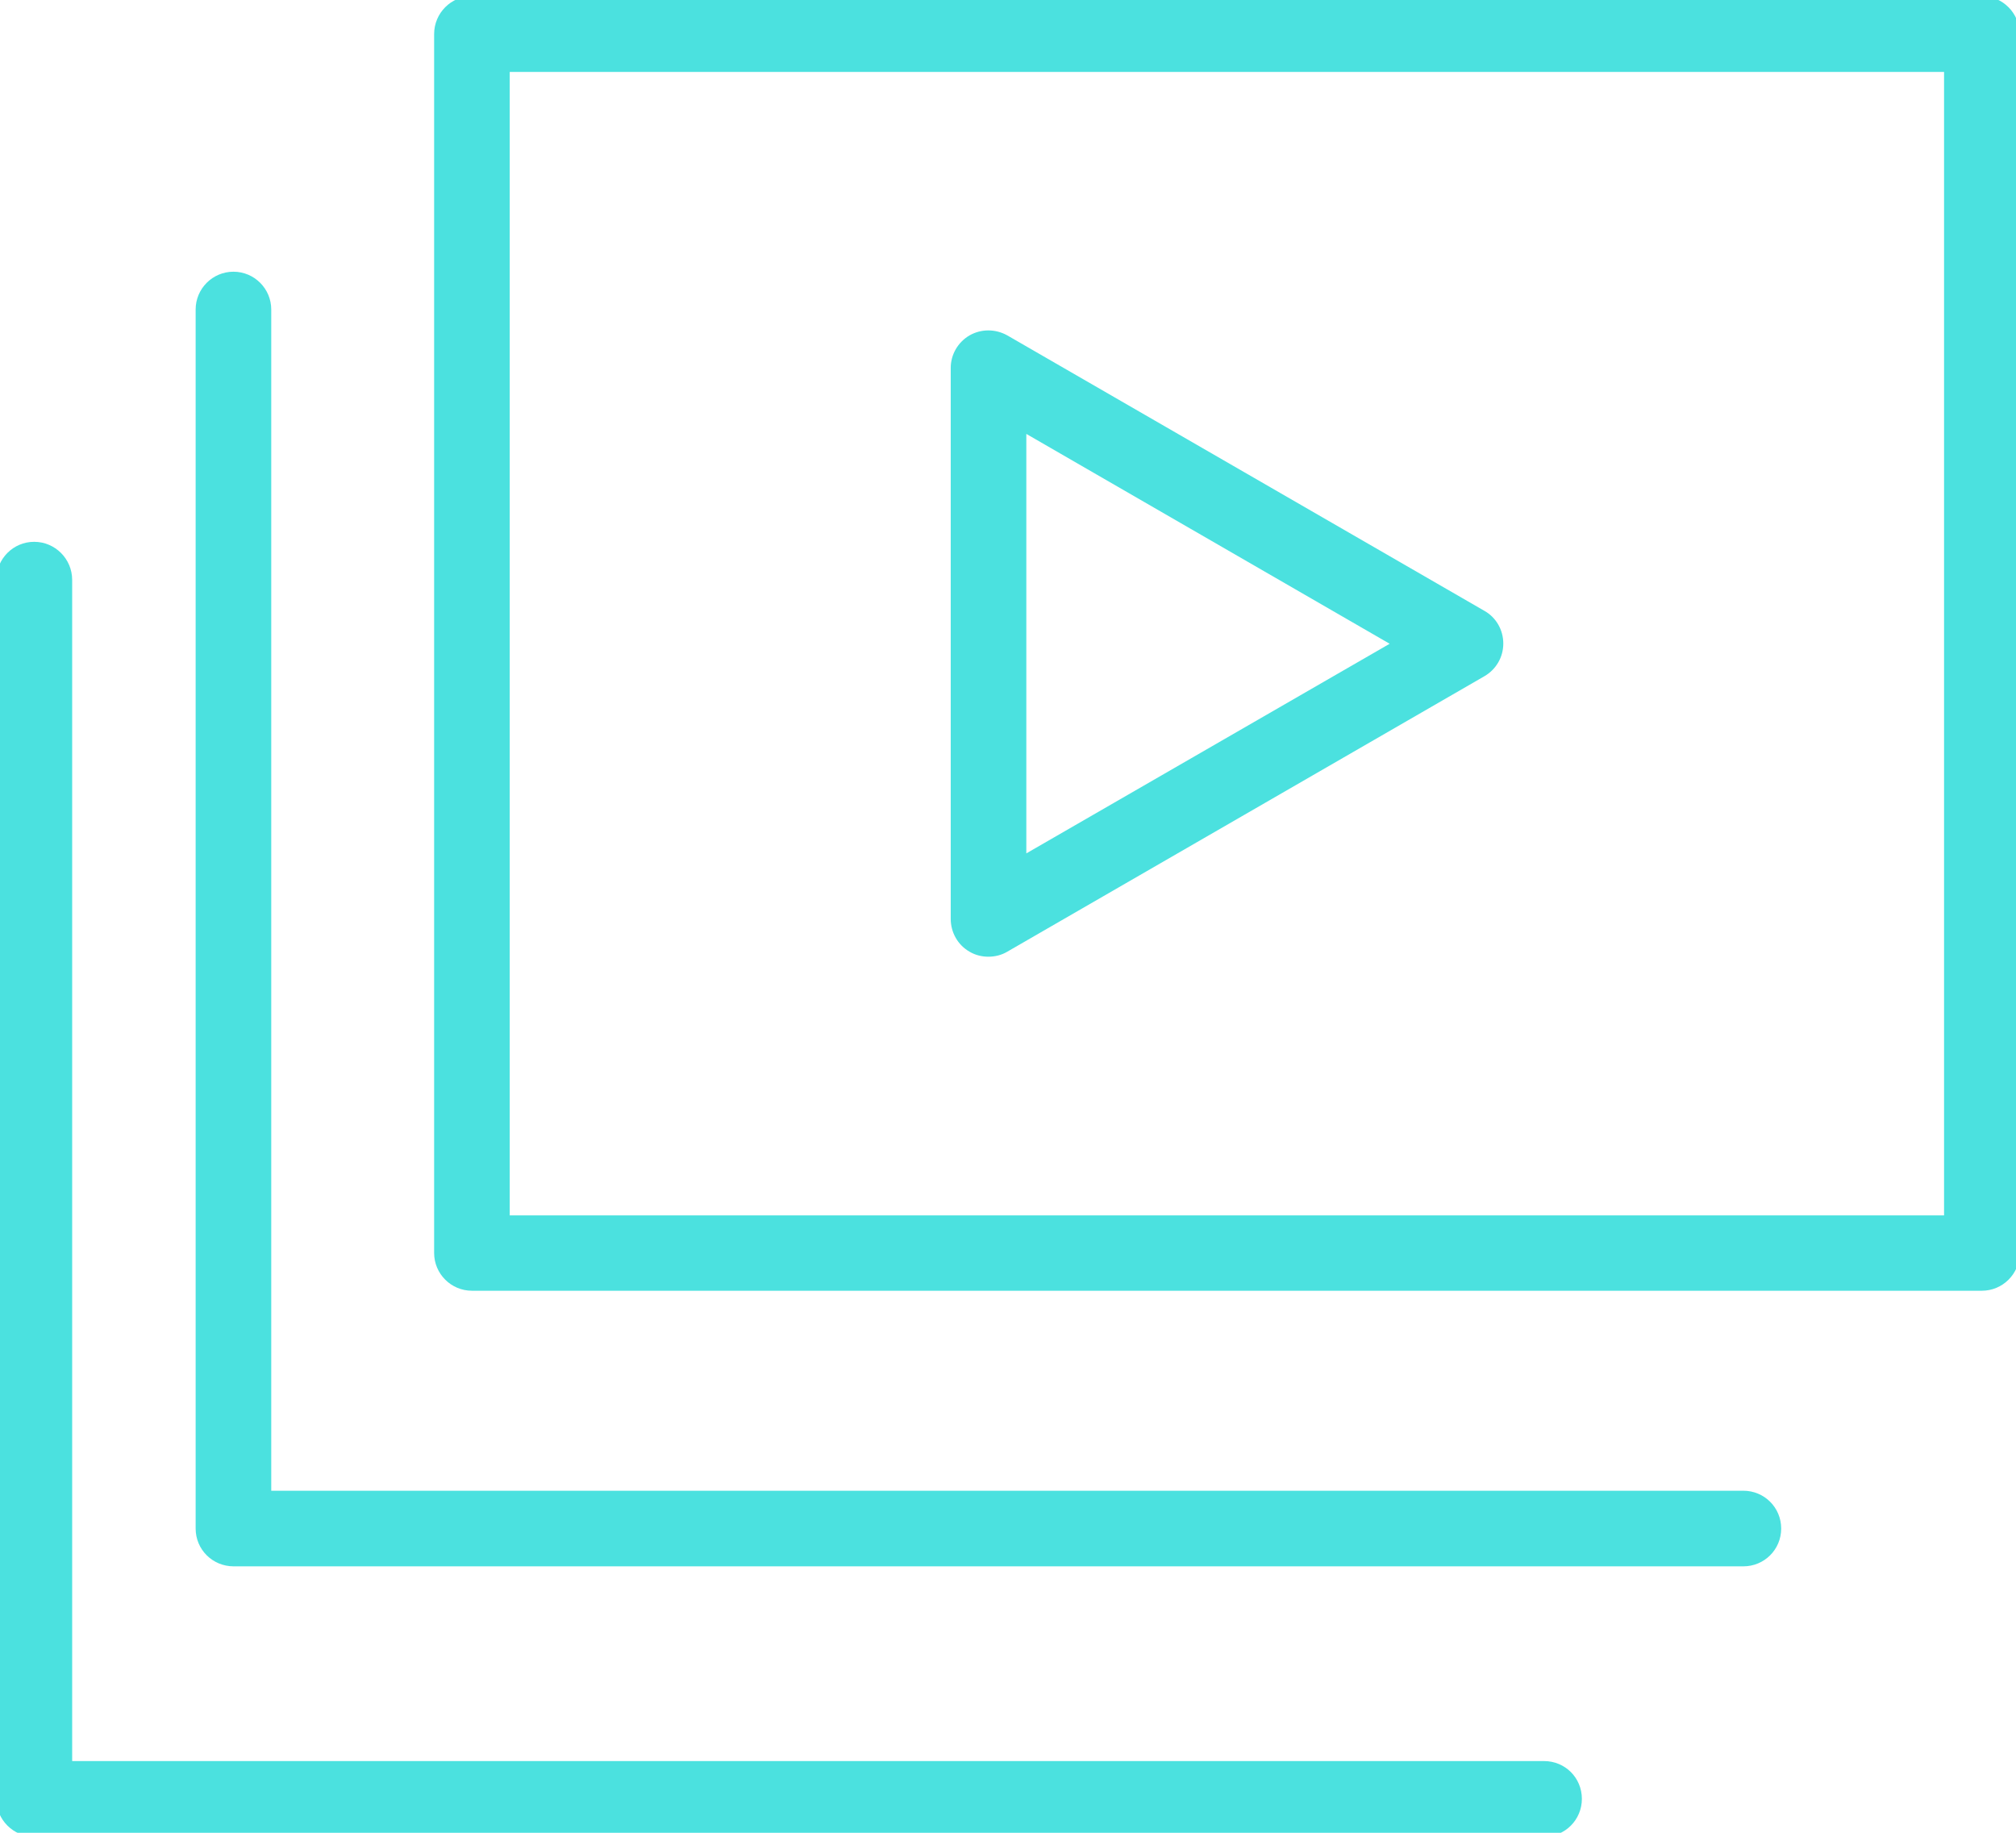
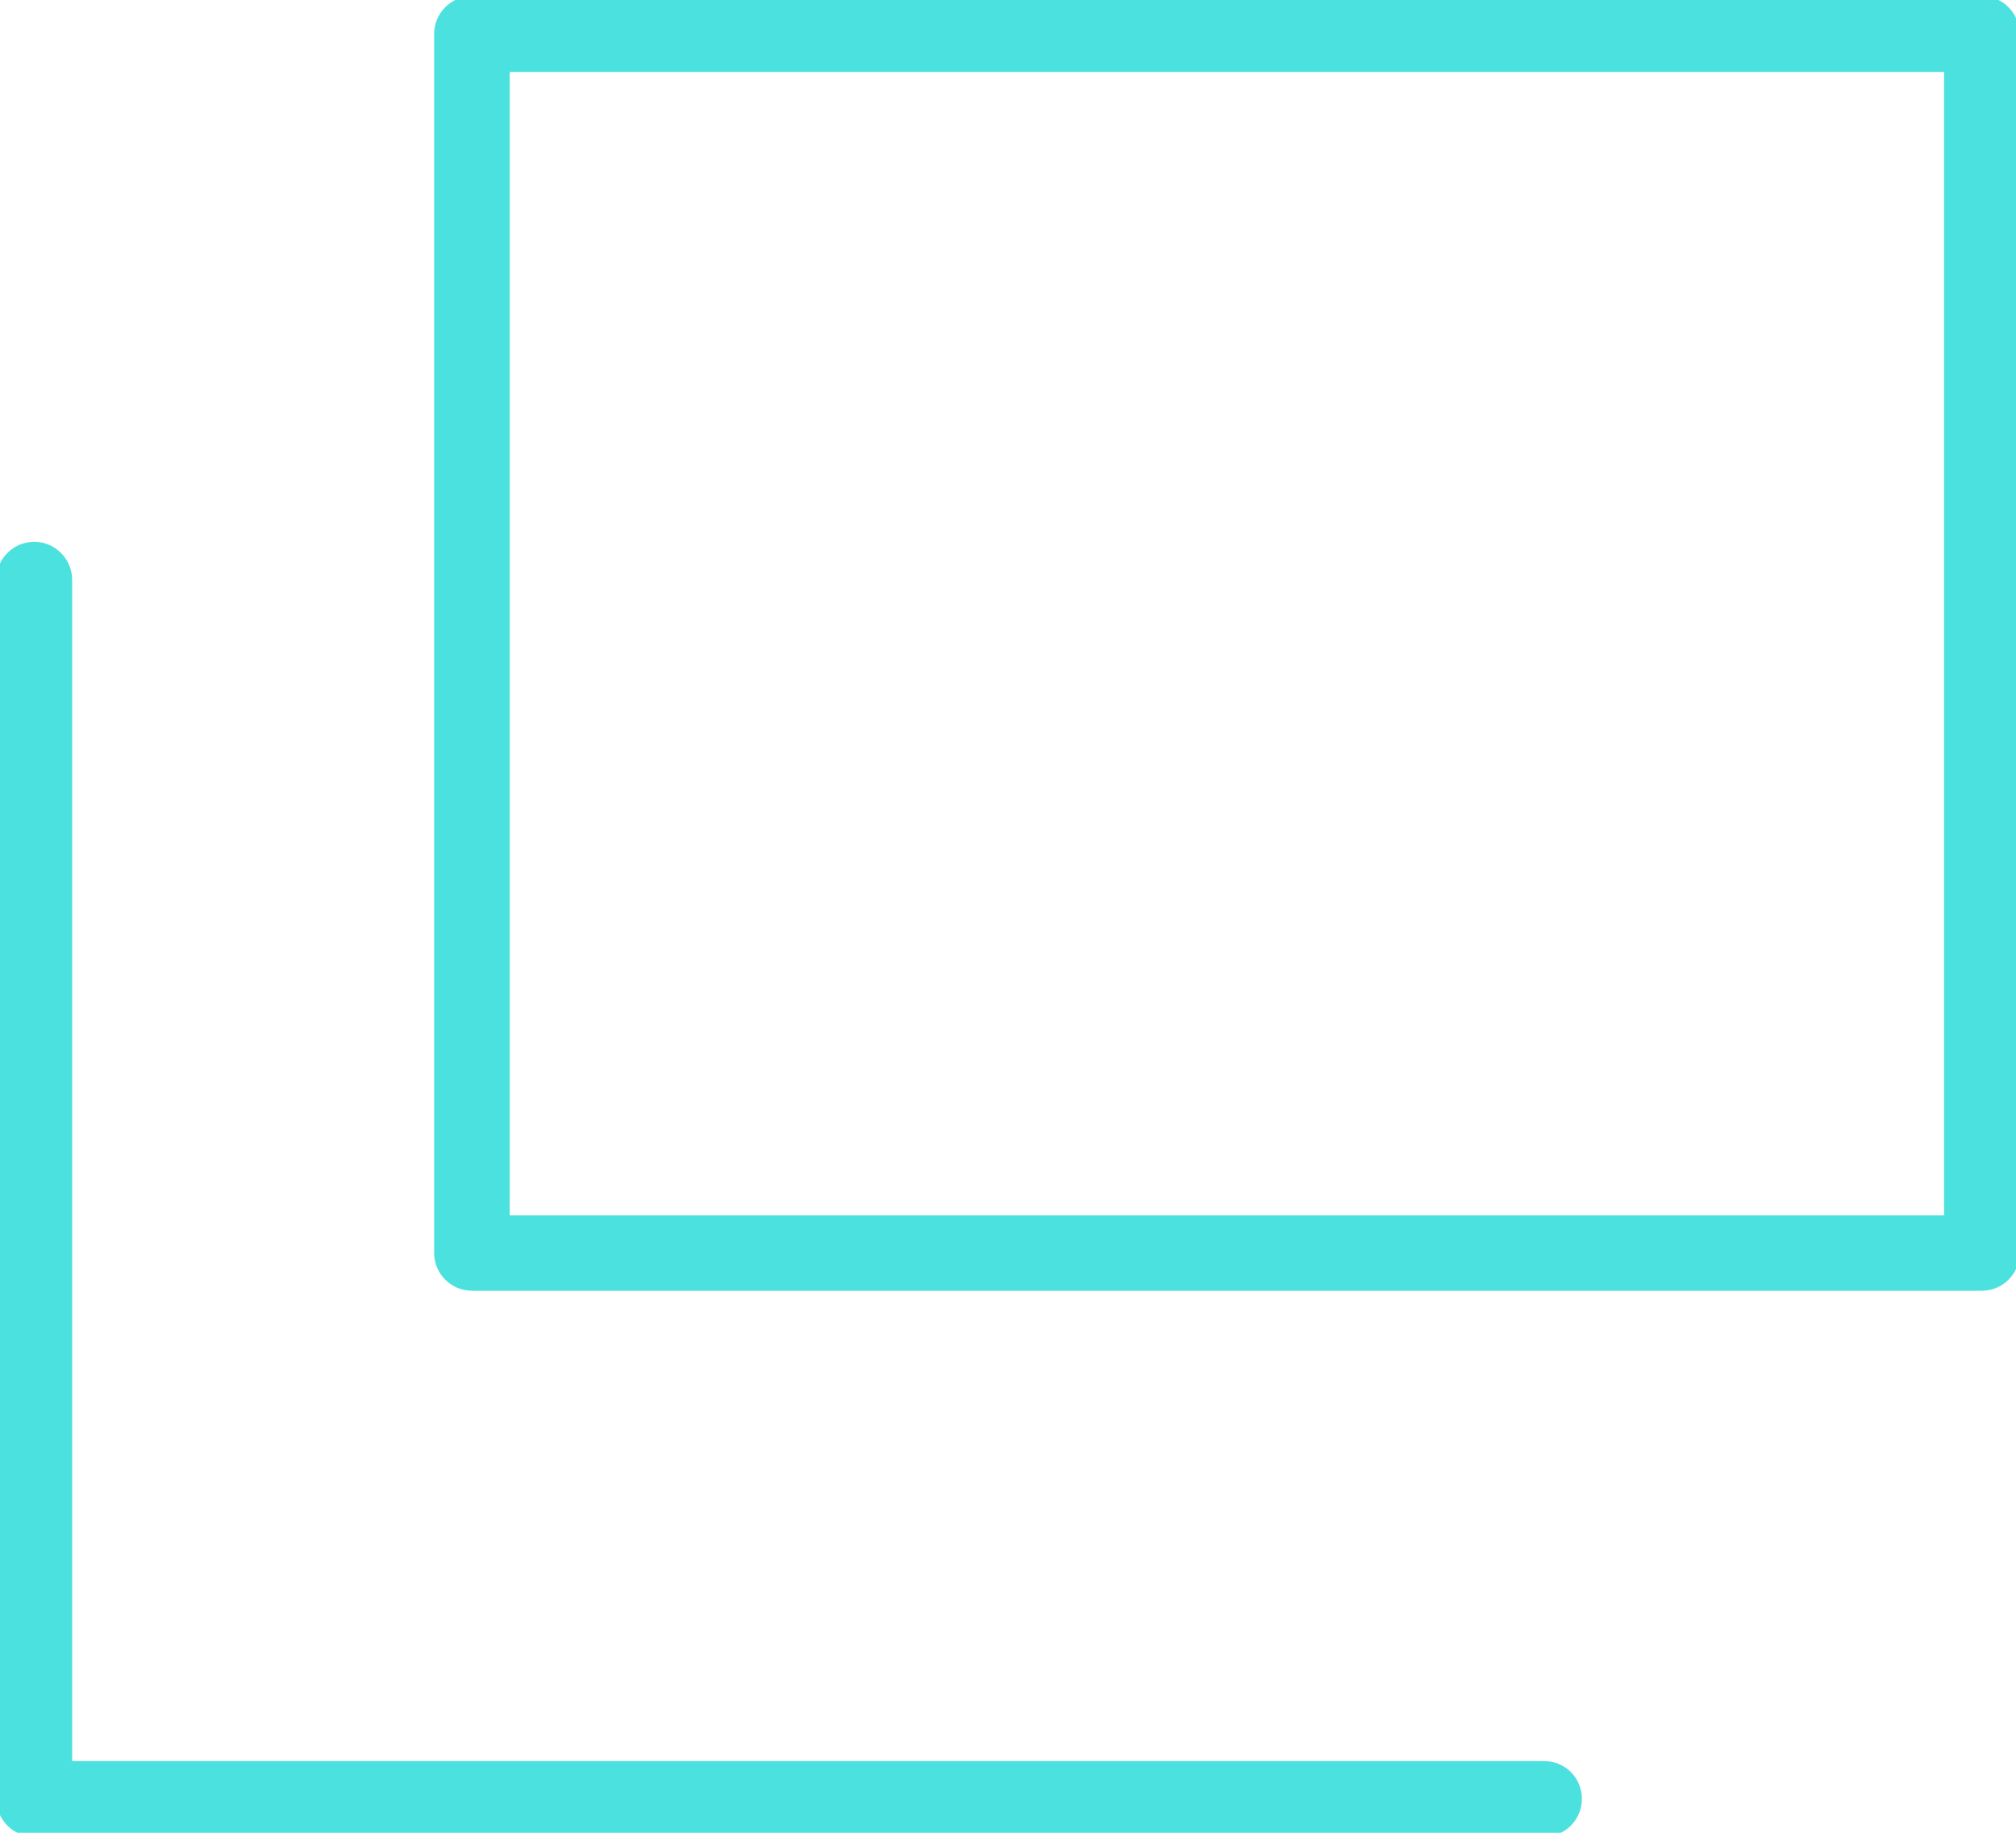
<svg xmlns="http://www.w3.org/2000/svg" fill="#4be1df" height="8" preserveAspectRatio="xMidYMid meet" version="1" viewBox="0.6 1.0 8.8 8.0" width="8.8" zoomAndPan="magnify">
  <g id="change1_1">
-     <path d="M4.832,5.154c0.025,0.015,0.054,0.022,0.082,0.022c0.029,0,0.058-0.007,0.083-0.022l2.082-1.202 c0.052-0.03,0.083-0.084,0.083-0.143S7.131,3.695,7.079,3.666L4.997,2.464c-0.052-0.029-0.114-0.029-0.165,0 C4.781,2.494,4.75,2.548,4.75,2.606v2.405C4.75,5.07,4.781,5.125,4.832,5.154z M5.08,2.894l1.586,0.916L5.08,4.725V2.894z" fill="inherit" />
    <path d="M9.251,0.983H2.66c-0.091,0-0.165,0.074-0.165,0.166v5.32c0,0.091,0.074,0.165,0.165,0.165h6.591 c0.091,0,0.165-0.074,0.165-0.165v-5.32C9.416,1.058,9.342,0.983,9.251,0.983z M9.086,6.305H2.825V1.314h6.261V6.305z" fill="inherit" />
-     <path d="M8.21,7.507H1.784V2.351c0-0.091-0.074-0.165-0.165-0.165S1.454,2.26,1.454,2.351v5.321c0,0.092,0.074,0.165,0.166,0.165 H8.21c0.091,0,0.165-0.073,0.165-0.165S8.301,7.507,8.21,7.507z" fill="inherit" />
    <path d="M7.34,8.687H0.915V3.531c0-0.091-0.074-0.166-0.166-0.166c-0.091,0-0.165,0.074-0.165,0.166v5.321 c0,0.091,0.074,0.165,0.165,0.165H7.34c0.092,0,0.165-0.074,0.165-0.165C7.505,8.76,7.432,8.687,7.34,8.687z" fill="inherit" />
  </g>
</svg>